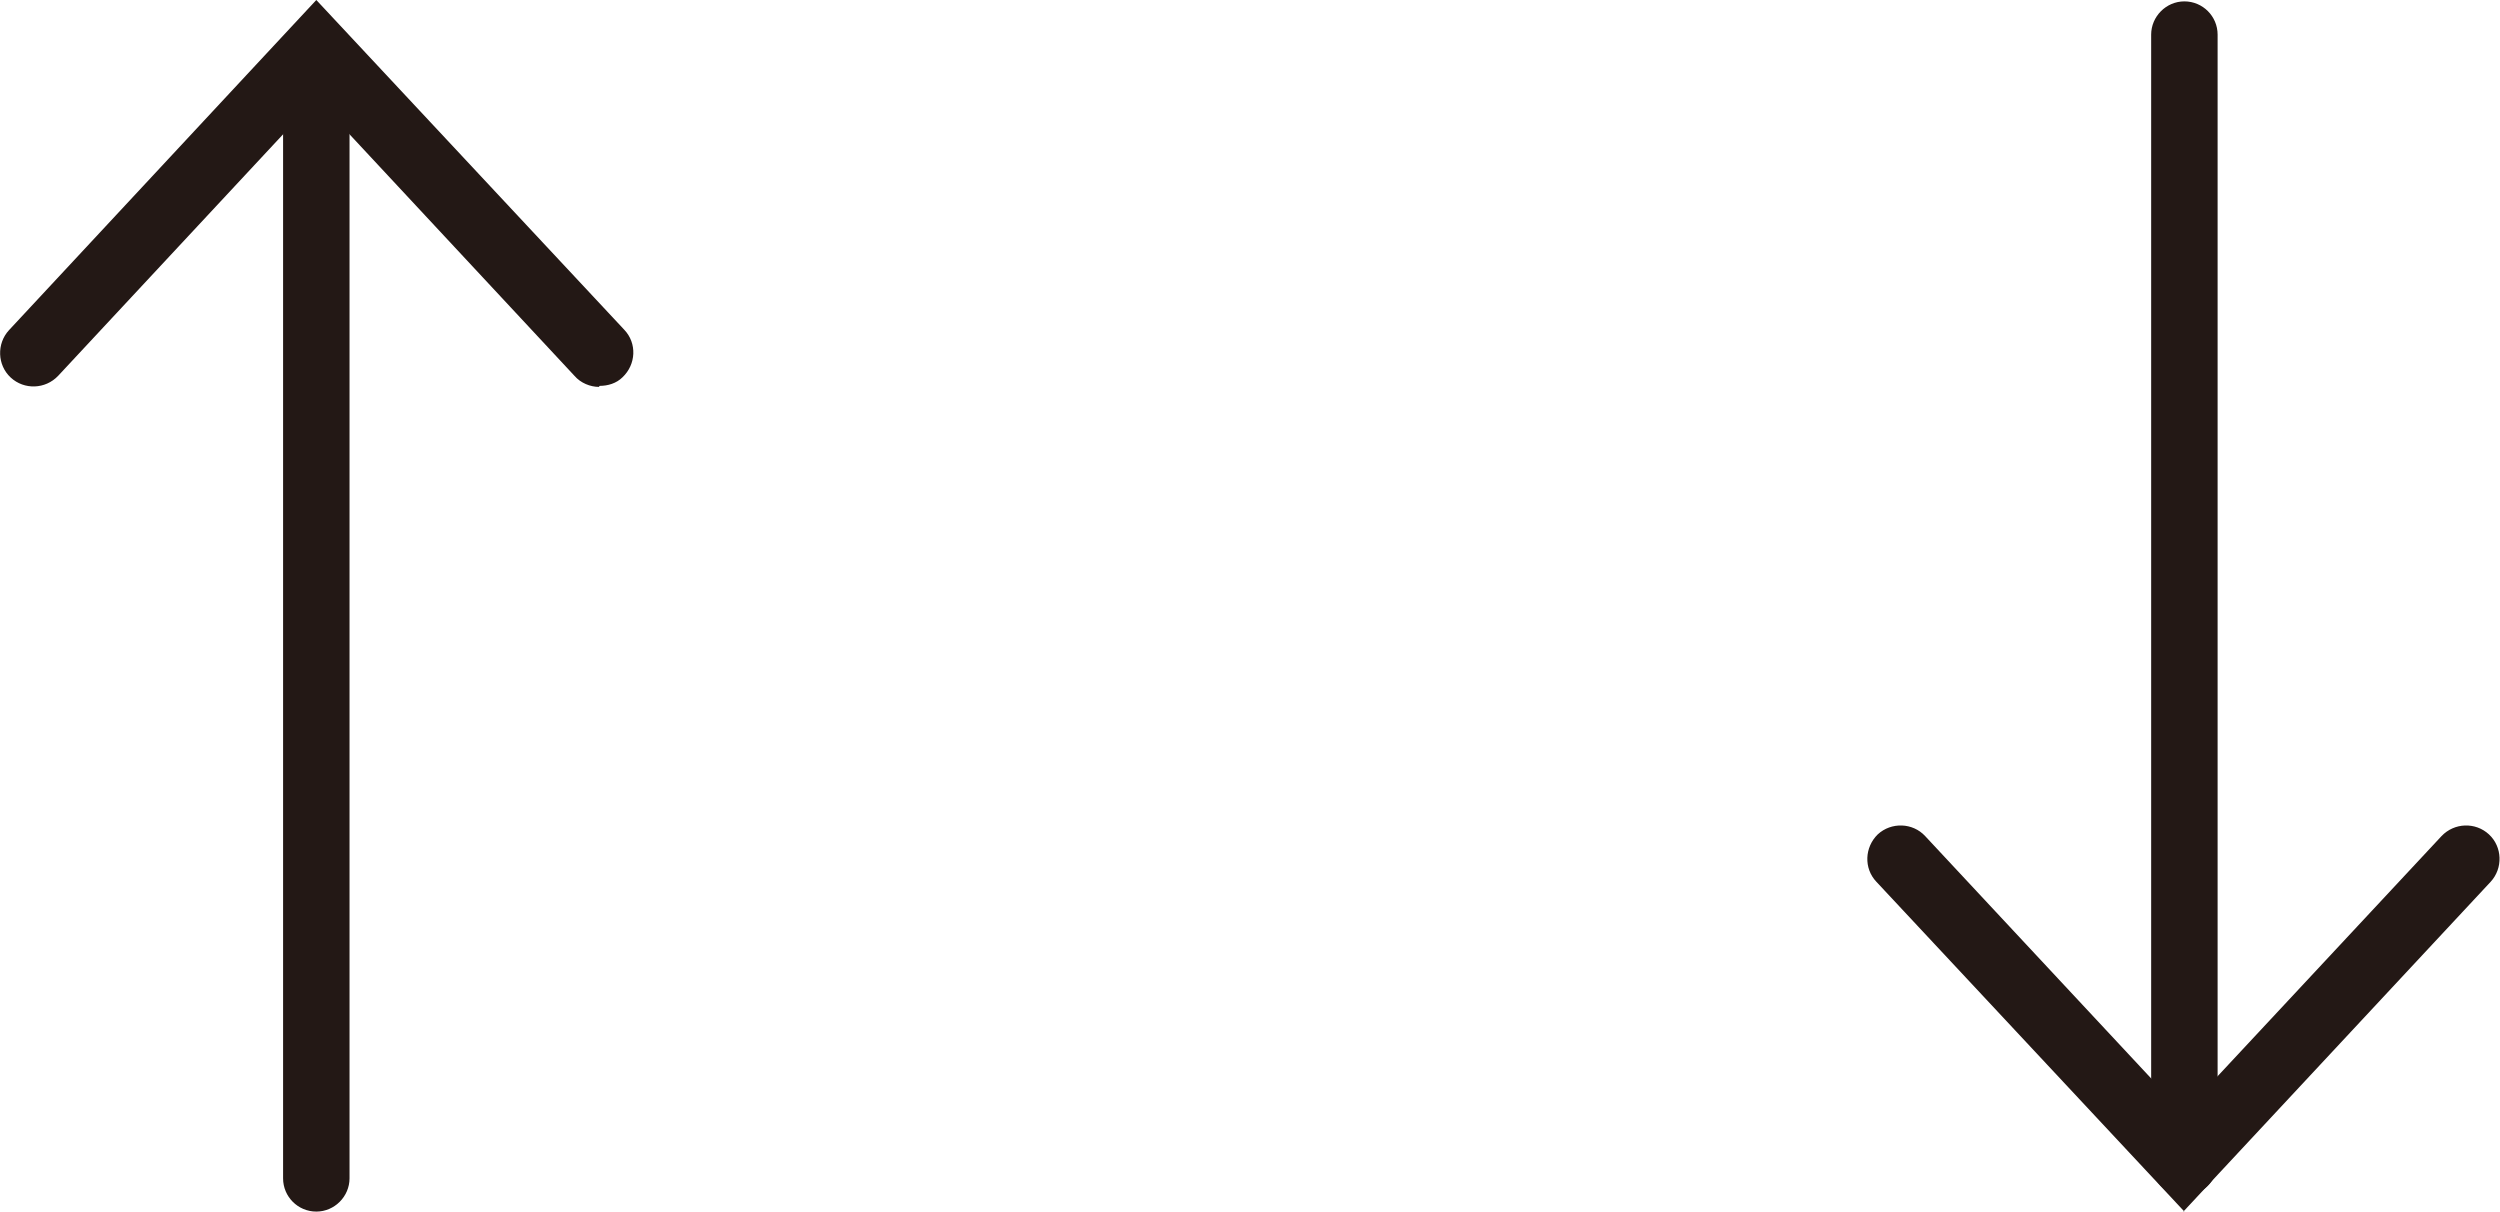
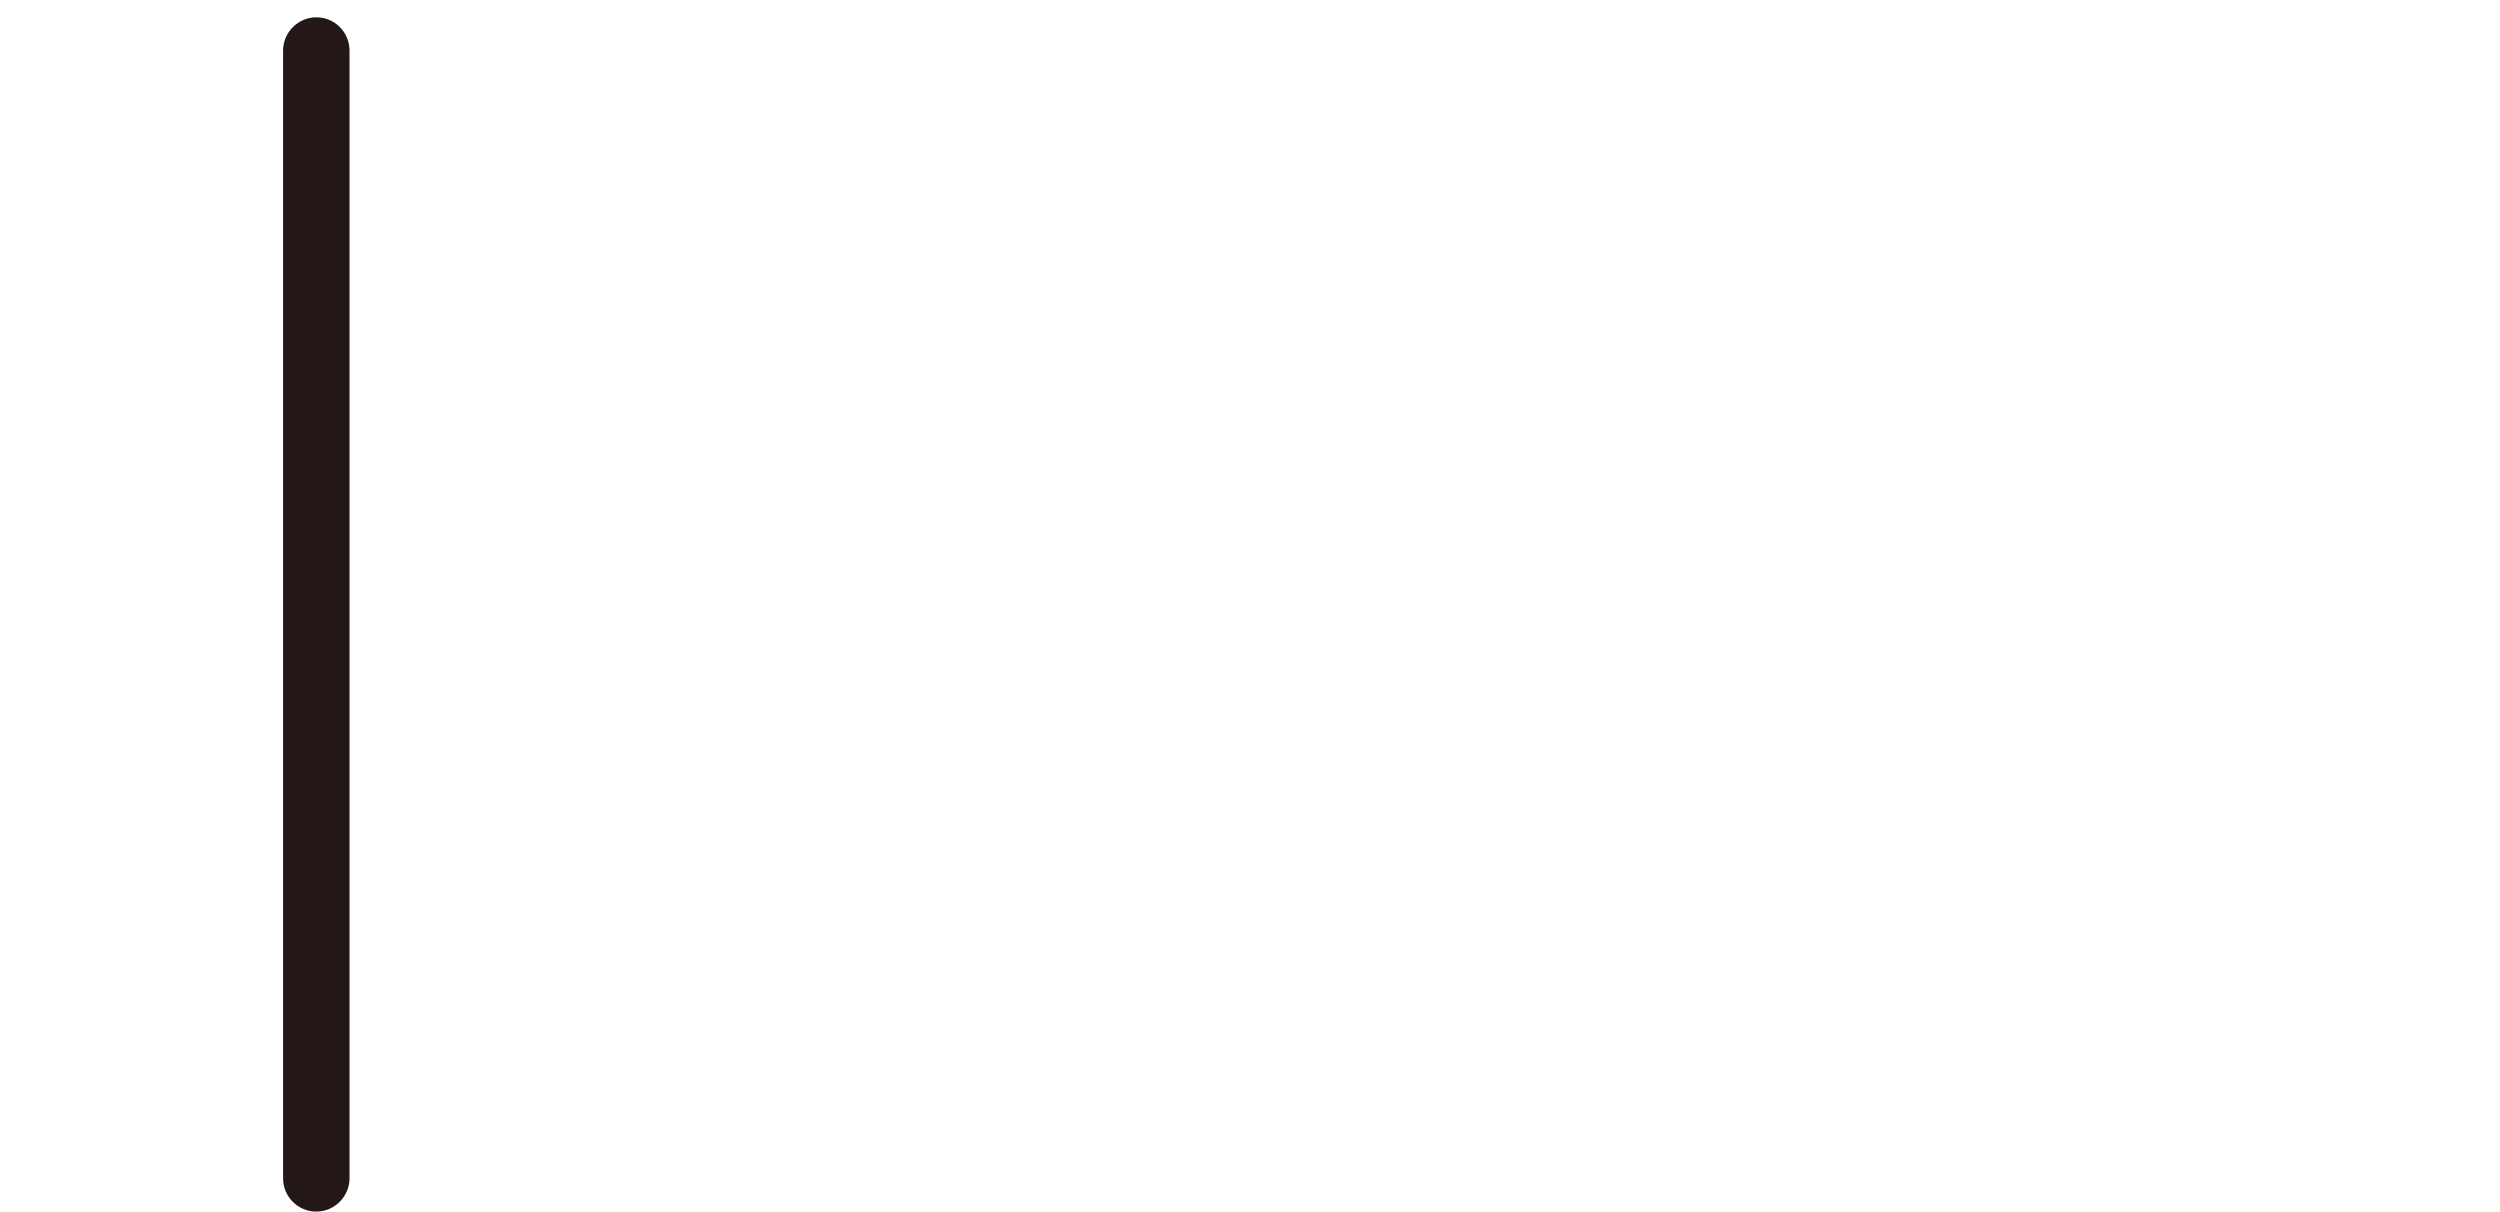
<svg xmlns="http://www.w3.org/2000/svg" id="_レイヤー_2" data-name="レイヤー 2" viewBox="0 0 72.24 35.01">
  <defs>
    <style>
      .cls-1 {
        fill: #231815;
      }
    </style>
  </defs>
  <g id="_レイヤー_1-2" data-name="レイヤー 1">
    <path class="cls-1" d="M9.14,35.01c-.53,0-.96-.43-.96-.96V1.46c0-.52.43-.96.96-.96s.96.43.96.96v32.59c0,.52-.43.96-.96.96Z" />
-     <path class="cls-1" d="M17.31,11.18c-.25,0-.53-.11-.71-.32L9.14,2.85,1.68,10.86c-.37.39-.98.41-1.37.05-.39-.36-.41-.98-.05-1.37L9.14,0l8.9,9.53c.37.39.34,1-.05,1.37-.18.18-.43.25-.66.25l-.02.02Z" />
-     <path class="cls-1" d="M63.12,34.55c-.53,0-.96-.43-.96-.96V1c0-.52.43-.96.96-.96s.96.43.96.96v32.59c0,.52-.43.96-.96.96Z" />
-     <path class="cls-1" d="M63.12,35.01l-8.9-9.53c-.37-.39-.34-1,.04-1.37.39-.36,1.01-.34,1.37.05l7.46,8,7.46-8c.37-.39.98-.41,1.37-.05.39.36.41.98.05,1.37l-8.88,9.53h.02Z" />
  </g>
</svg>